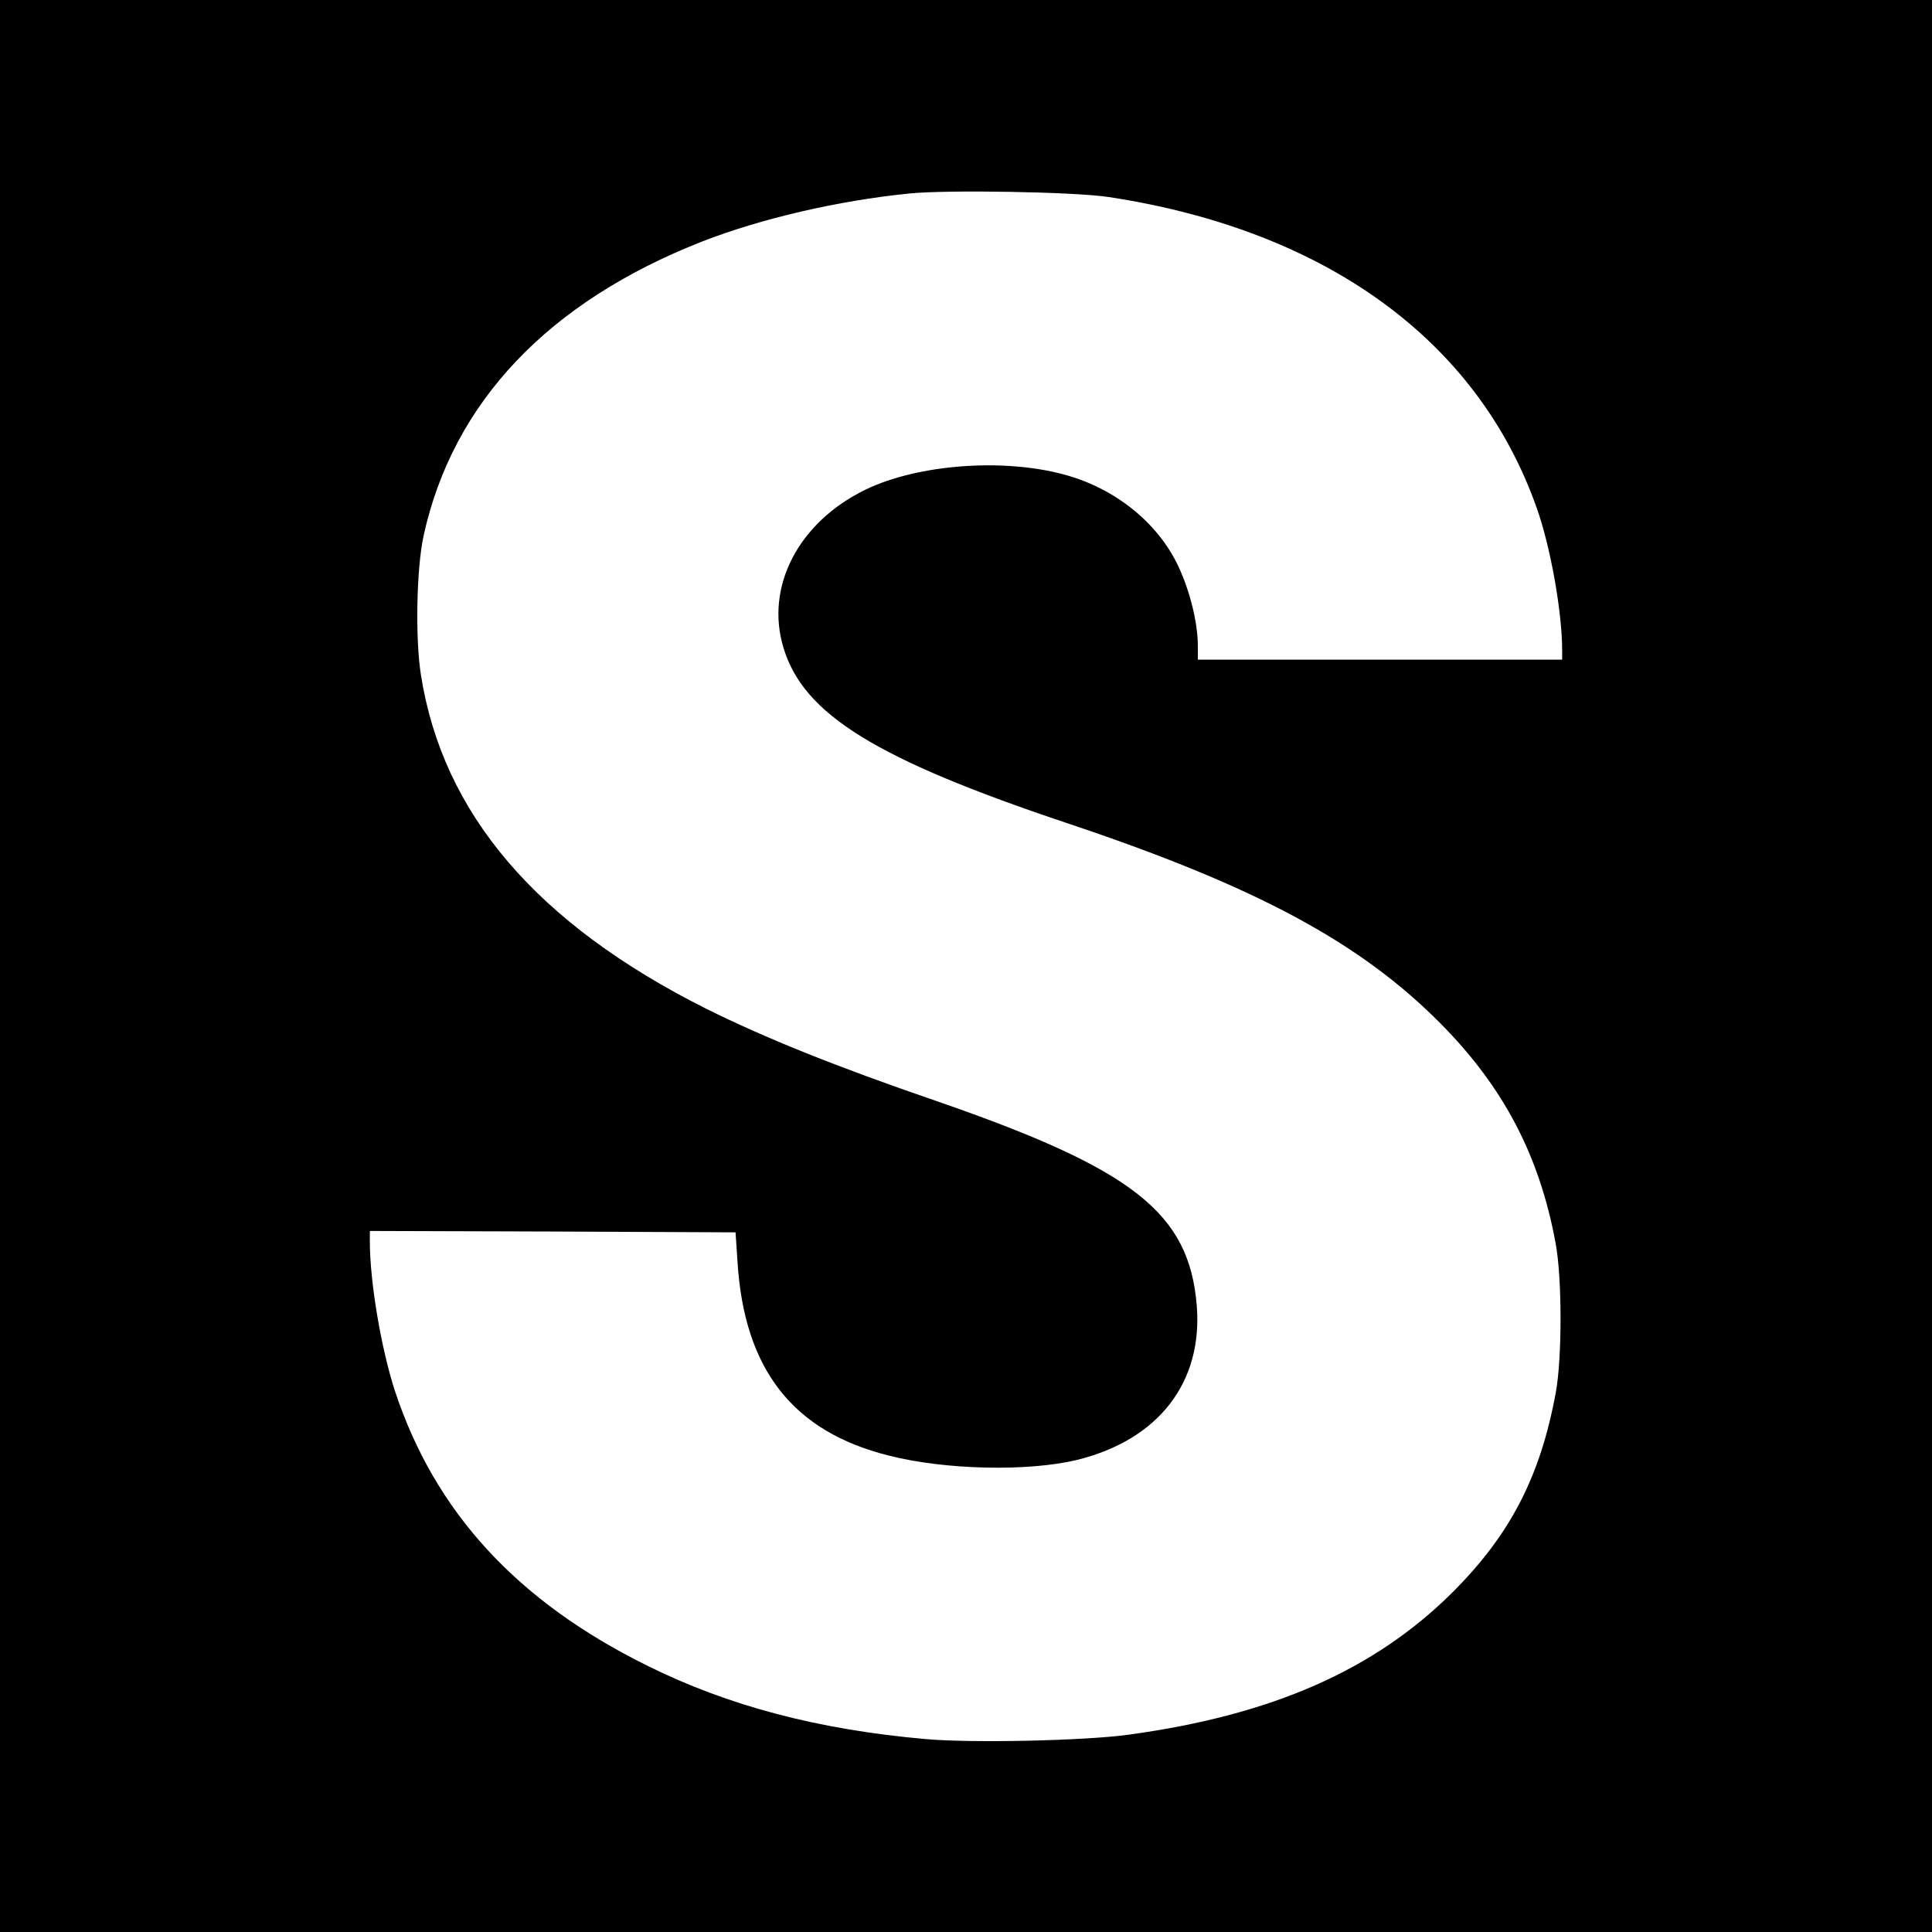
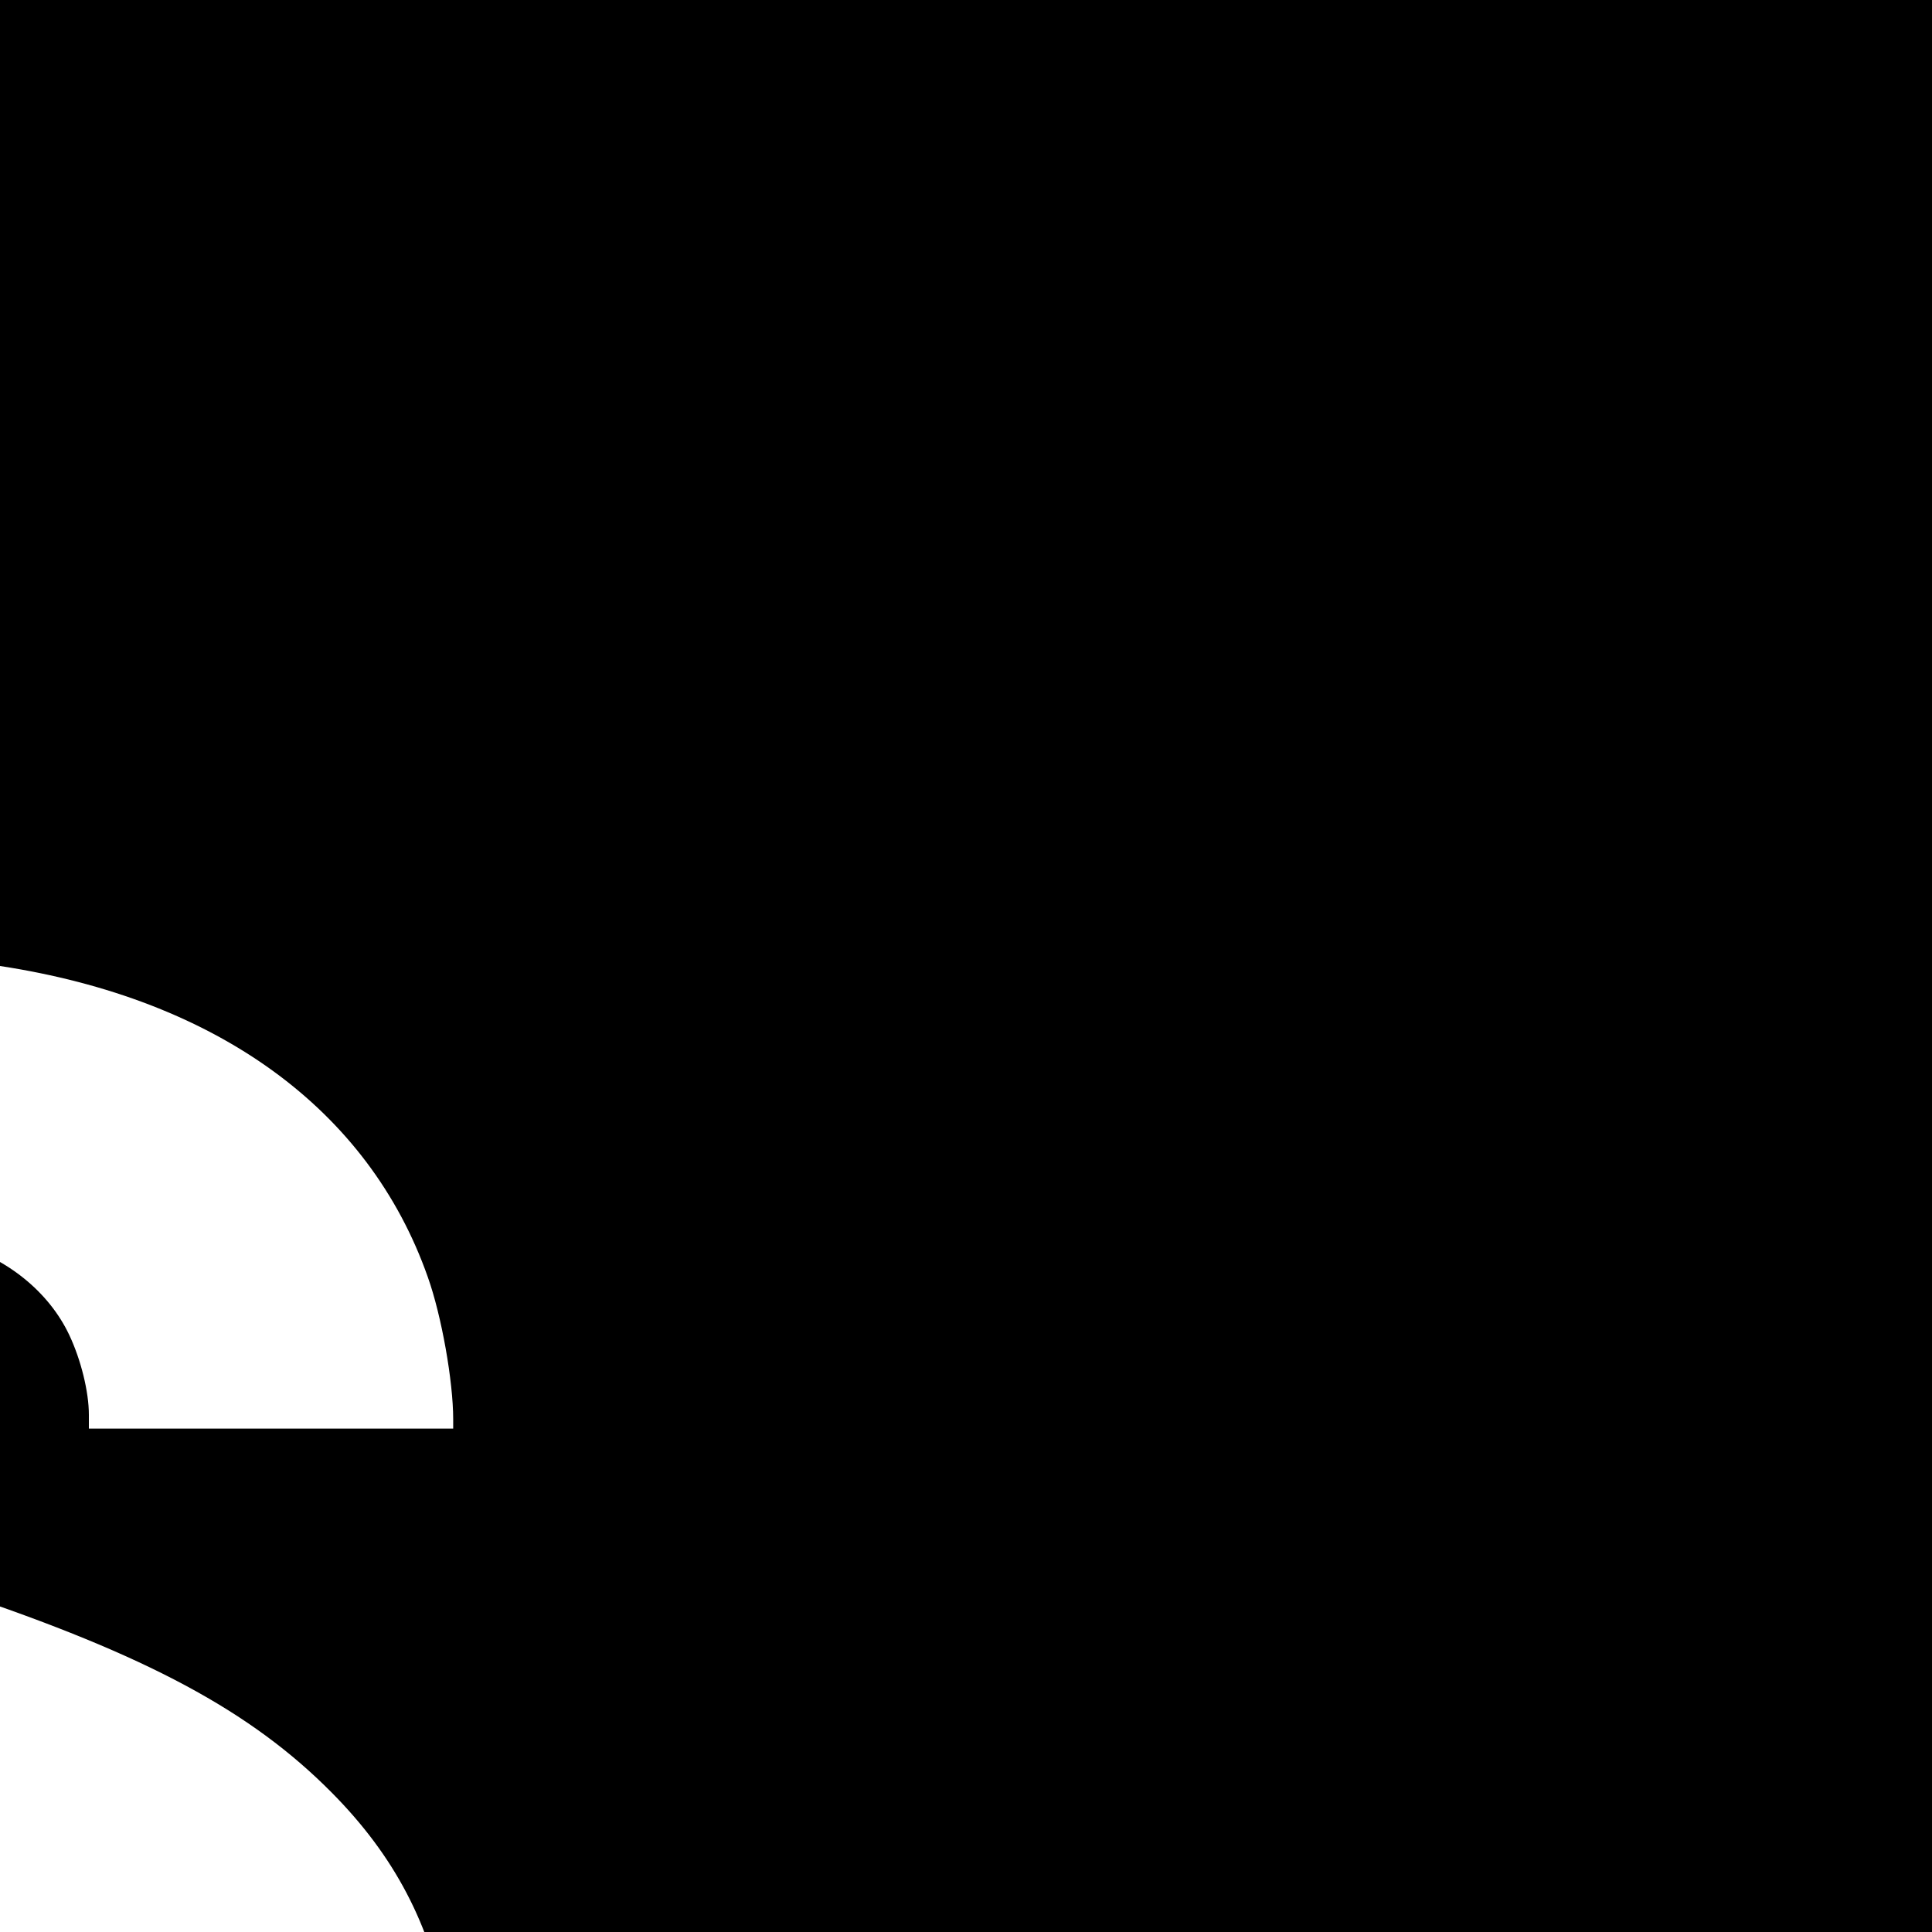
<svg xmlns="http://www.w3.org/2000/svg" version="1.0" width="700pt" height="700pt" viewBox="0 0 700 700" preserveAspectRatio="xMidYMid meet">
  <g transform="translate(0,700) scale(0.1,-0.1)" fill="#000000" stroke="none">
-     <path d="M0 3500 l0 -3500 3500 0 3500 0 0 3500 0 3500 -3500 0 -3500 0 0 -3500z m4018 2786 c786 -120 1336 -519 1550 -1127 50 -140 92 -378 92 -515 l0 -34 -660 0 -660 0 0 50 c0 84 -29 200 -71 289 -74 157 -228 281 -411 331 -222 61 -532 38 -722 -54 -243 -118 -365 -352 -297 -574 73 -241 336 -403 1026 -634 685 -229 1063 -432 1355 -727 228 -230 358 -479 416 -794 24 -125 24 -417 1 -542 -56 -305 -165 -516 -376 -726 -282 -280 -652 -443 -1171 -514 -157 -22 -571 -31 -736 -16 -388 34 -715 120 -1009 266 -473 234 -769 557 -914 995 -50 154 -91 395 -91 542 l0 38 663 -2 662 -3 7 -105 c24 -391 200 -617 549 -704 204 -52 503 -58 679 -16 297 72 459 281 436 561 -28 335 -230 493 -941 739 -370 127 -625 230 -838 336 -613 308 -953 706 -1032 1209 -21 133 -16 387 10 505 106 482 451 846 1009 1065 213 83 492 148 751 174 137 14 601 6 723 -13z" />
+     <path d="M0 3500 l0 -3500 3500 0 3500 0 0 3500 0 3500 -3500 0 -3500 0 0 -3500z c786 -120 1336 -519 1550 -1127 50 -140 92 -378 92 -515 l0 -34 -660 0 -660 0 0 50 c0 84 -29 200 -71 289 -74 157 -228 281 -411 331 -222 61 -532 38 -722 -54 -243 -118 -365 -352 -297 -574 73 -241 336 -403 1026 -634 685 -229 1063 -432 1355 -727 228 -230 358 -479 416 -794 24 -125 24 -417 1 -542 -56 -305 -165 -516 -376 -726 -282 -280 -652 -443 -1171 -514 -157 -22 -571 -31 -736 -16 -388 34 -715 120 -1009 266 -473 234 -769 557 -914 995 -50 154 -91 395 -91 542 l0 38 663 -2 662 -3 7 -105 c24 -391 200 -617 549 -704 204 -52 503 -58 679 -16 297 72 459 281 436 561 -28 335 -230 493 -941 739 -370 127 -625 230 -838 336 -613 308 -953 706 -1032 1209 -21 133 -16 387 10 505 106 482 451 846 1009 1065 213 83 492 148 751 174 137 14 601 6 723 -13z" />
  </g>
</svg>